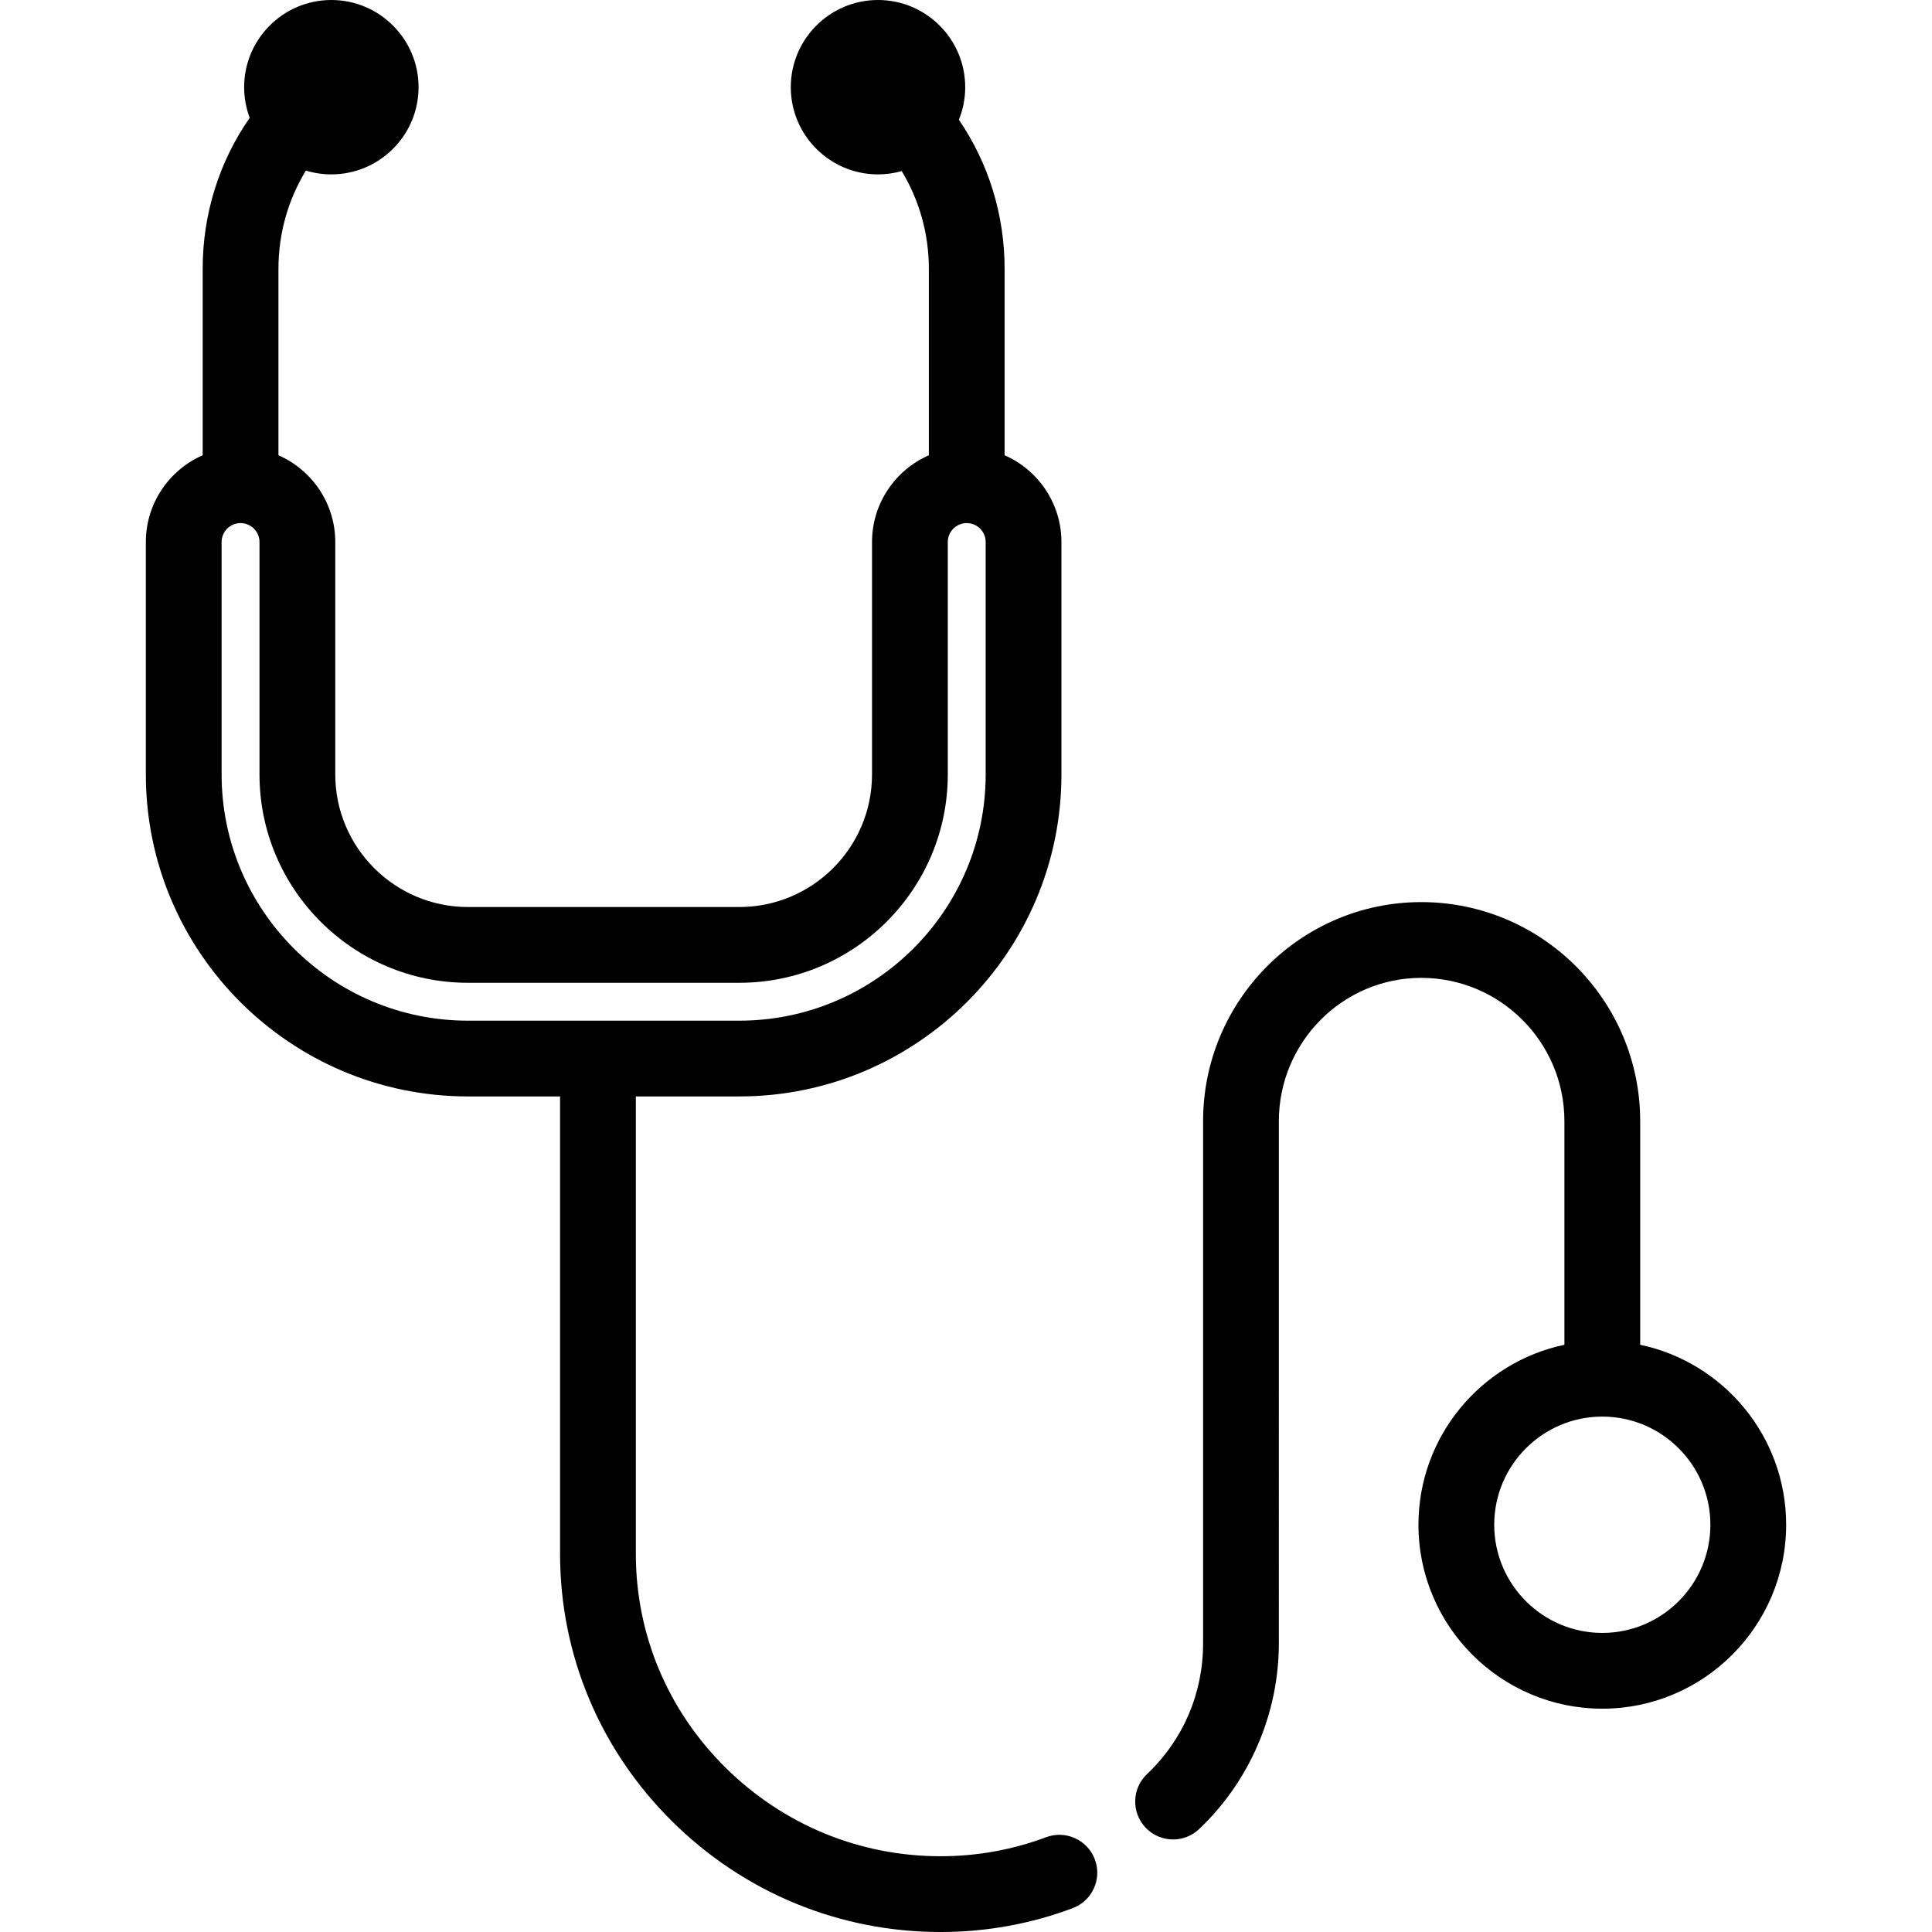
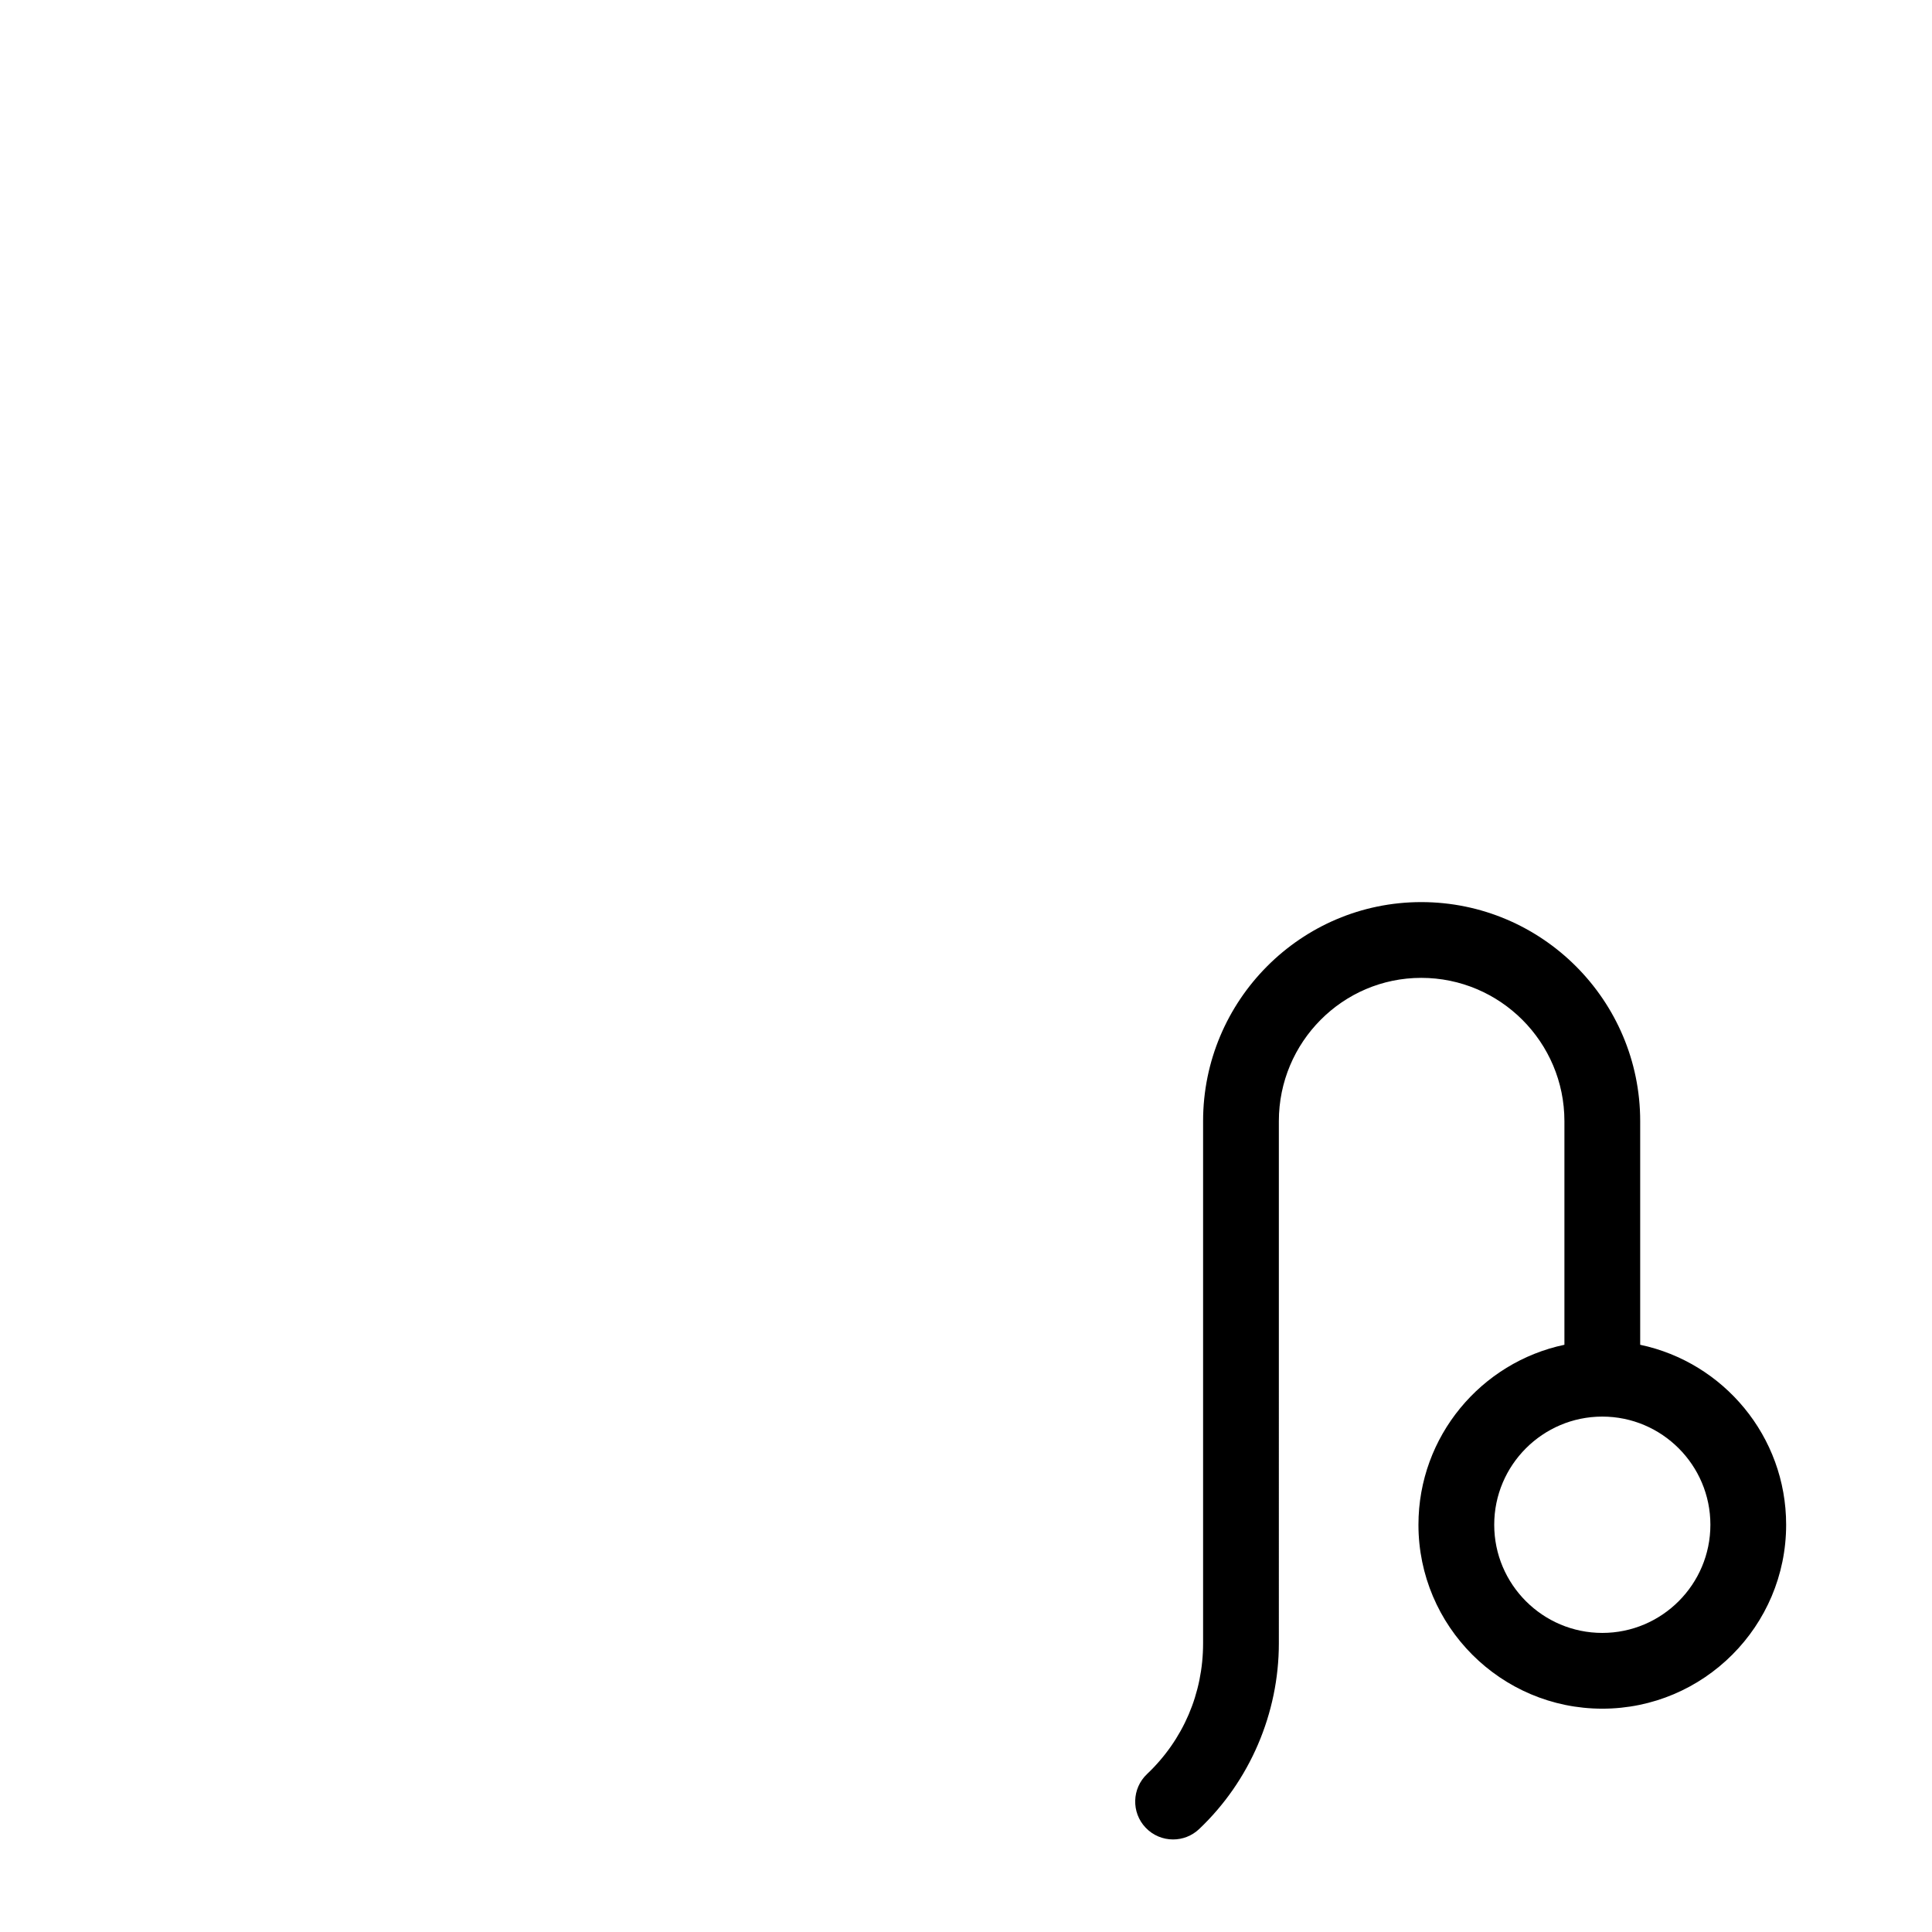
<svg xmlns="http://www.w3.org/2000/svg" fill="#000000" height="800px" width="800px" version="1.1" id="Layer_1" viewBox="0 0 512 512" xml:space="preserve">
  <g>
    <g>
-       <path d="M290.146,492.76c-1.947-5.192-7.735-7.822-12.924-5.876c-8.916,3.343-18.328,5.038-27.973,5.038    c-21.45,0.001-41.69-8.347-56.993-23.504c-15.317-15.171-23.752-35.282-23.752-56.625V290.566h27.426    c47.069,0,85.361-38.281,85.361-85.334v-61.587c0-10.27-6.204-19.115-15.059-22.996V71.261c0-14.405-4.28-28.052-12.12-39.527    c1.078-2.668,1.679-5.579,1.679-8.629C255.79,10.365,245.422,0,232.678,0s-23.111,10.365-23.111,23.106    s10.367,23.107,23.111,23.107c2.179,0,4.285-0.309,6.284-0.875c4.658,7.696,7.193,16.583,7.193,25.924v49.387    c-8.855,3.881-15.059,12.726-15.059,22.996v61.587c0,19.376-15.776,35.138-35.165,35.138h-71.917    c-19.39,0-35.165-15.763-35.165-35.138v-61.587c0-10.27-6.204-19.115-15.059-22.996V71.261c0-9.395,2.565-18.331,7.273-26.057    c2.136,0.654,4.402,1.007,6.749,1.007c12.744,0,23.112-10.365,23.112-23.107C110.923,10.365,100.555,0,87.811,0    C75.066,0,64.699,10.365,64.699,23.106c0,2.856,0.525,5.59,1.476,8.118C58.112,42.803,53.71,56.642,53.71,71.261v49.387    c-8.855,3.881-15.059,12.726-15.059,22.996v61.587c0,47.054,38.294,85.334,85.361,85.334h24.411v121.227    c0,26.743,10.548,51.92,29.701,70.891c19.088,18.907,44.346,29.319,71.123,29.318c12.062,0,23.845-2.125,35.023-6.316    C289.462,503.738,292.093,497.951,290.146,492.76z M124.012,270.488c-35.997,0-65.283-29.274-65.283-65.256v-61.587    c0-2.768,2.252-5.02,5.02-5.02c2.768,0,5.02,2.252,5.02,5.02v61.587c0,30.447,24.783,55.217,55.244,55.217h71.917    c30.462,0,55.244-24.77,55.244-55.217v-61.587c0-2.768,2.252-5.02,5.02-5.02c2.768,0,5.02,2.252,5.02,5.02v61.587    c0,35.983-29.286,65.256-65.283,65.256H124.012z" />
-     </g>
+       </g>
  </g>
  <g>
    <g>
      <path d="M434.667,356.38v-59.266c0-32.008-26.03-58.049-58.025-58.049c-31.876,0-57.81,26.041-57.811,58.049v138.379    c0.001,13.27-5.276,25.576-14.858,34.652c-4.026,3.813-4.197,10.167-0.385,14.192c1.974,2.084,4.629,3.135,7.29,3.135    c2.478,0,4.96-0.912,6.902-2.751c13.428-12.72,21.13-30.664,21.129-49.23V297.115c0.001-20.937,16.927-37.971,37.732-37.971    c20.924,0,37.946,17.034,37.946,37.97v59.266c-22.065,4.643-38.683,24.263-38.683,47.696c0,26.877,21.857,48.742,48.723,48.742    c26.865,0,48.72-21.865,48.72-48.742C473.349,380.643,456.731,361.023,434.667,356.38z M424.629,432.74    c-15.795,0-28.645-12.858-28.645-28.664c0-15.805,12.85-28.663,28.644-28.664c15.794,0,28.643,12.858,28.643,28.664    C453.271,419.882,440.421,432.74,424.629,432.74z" />
    </g>
  </g>
</svg>